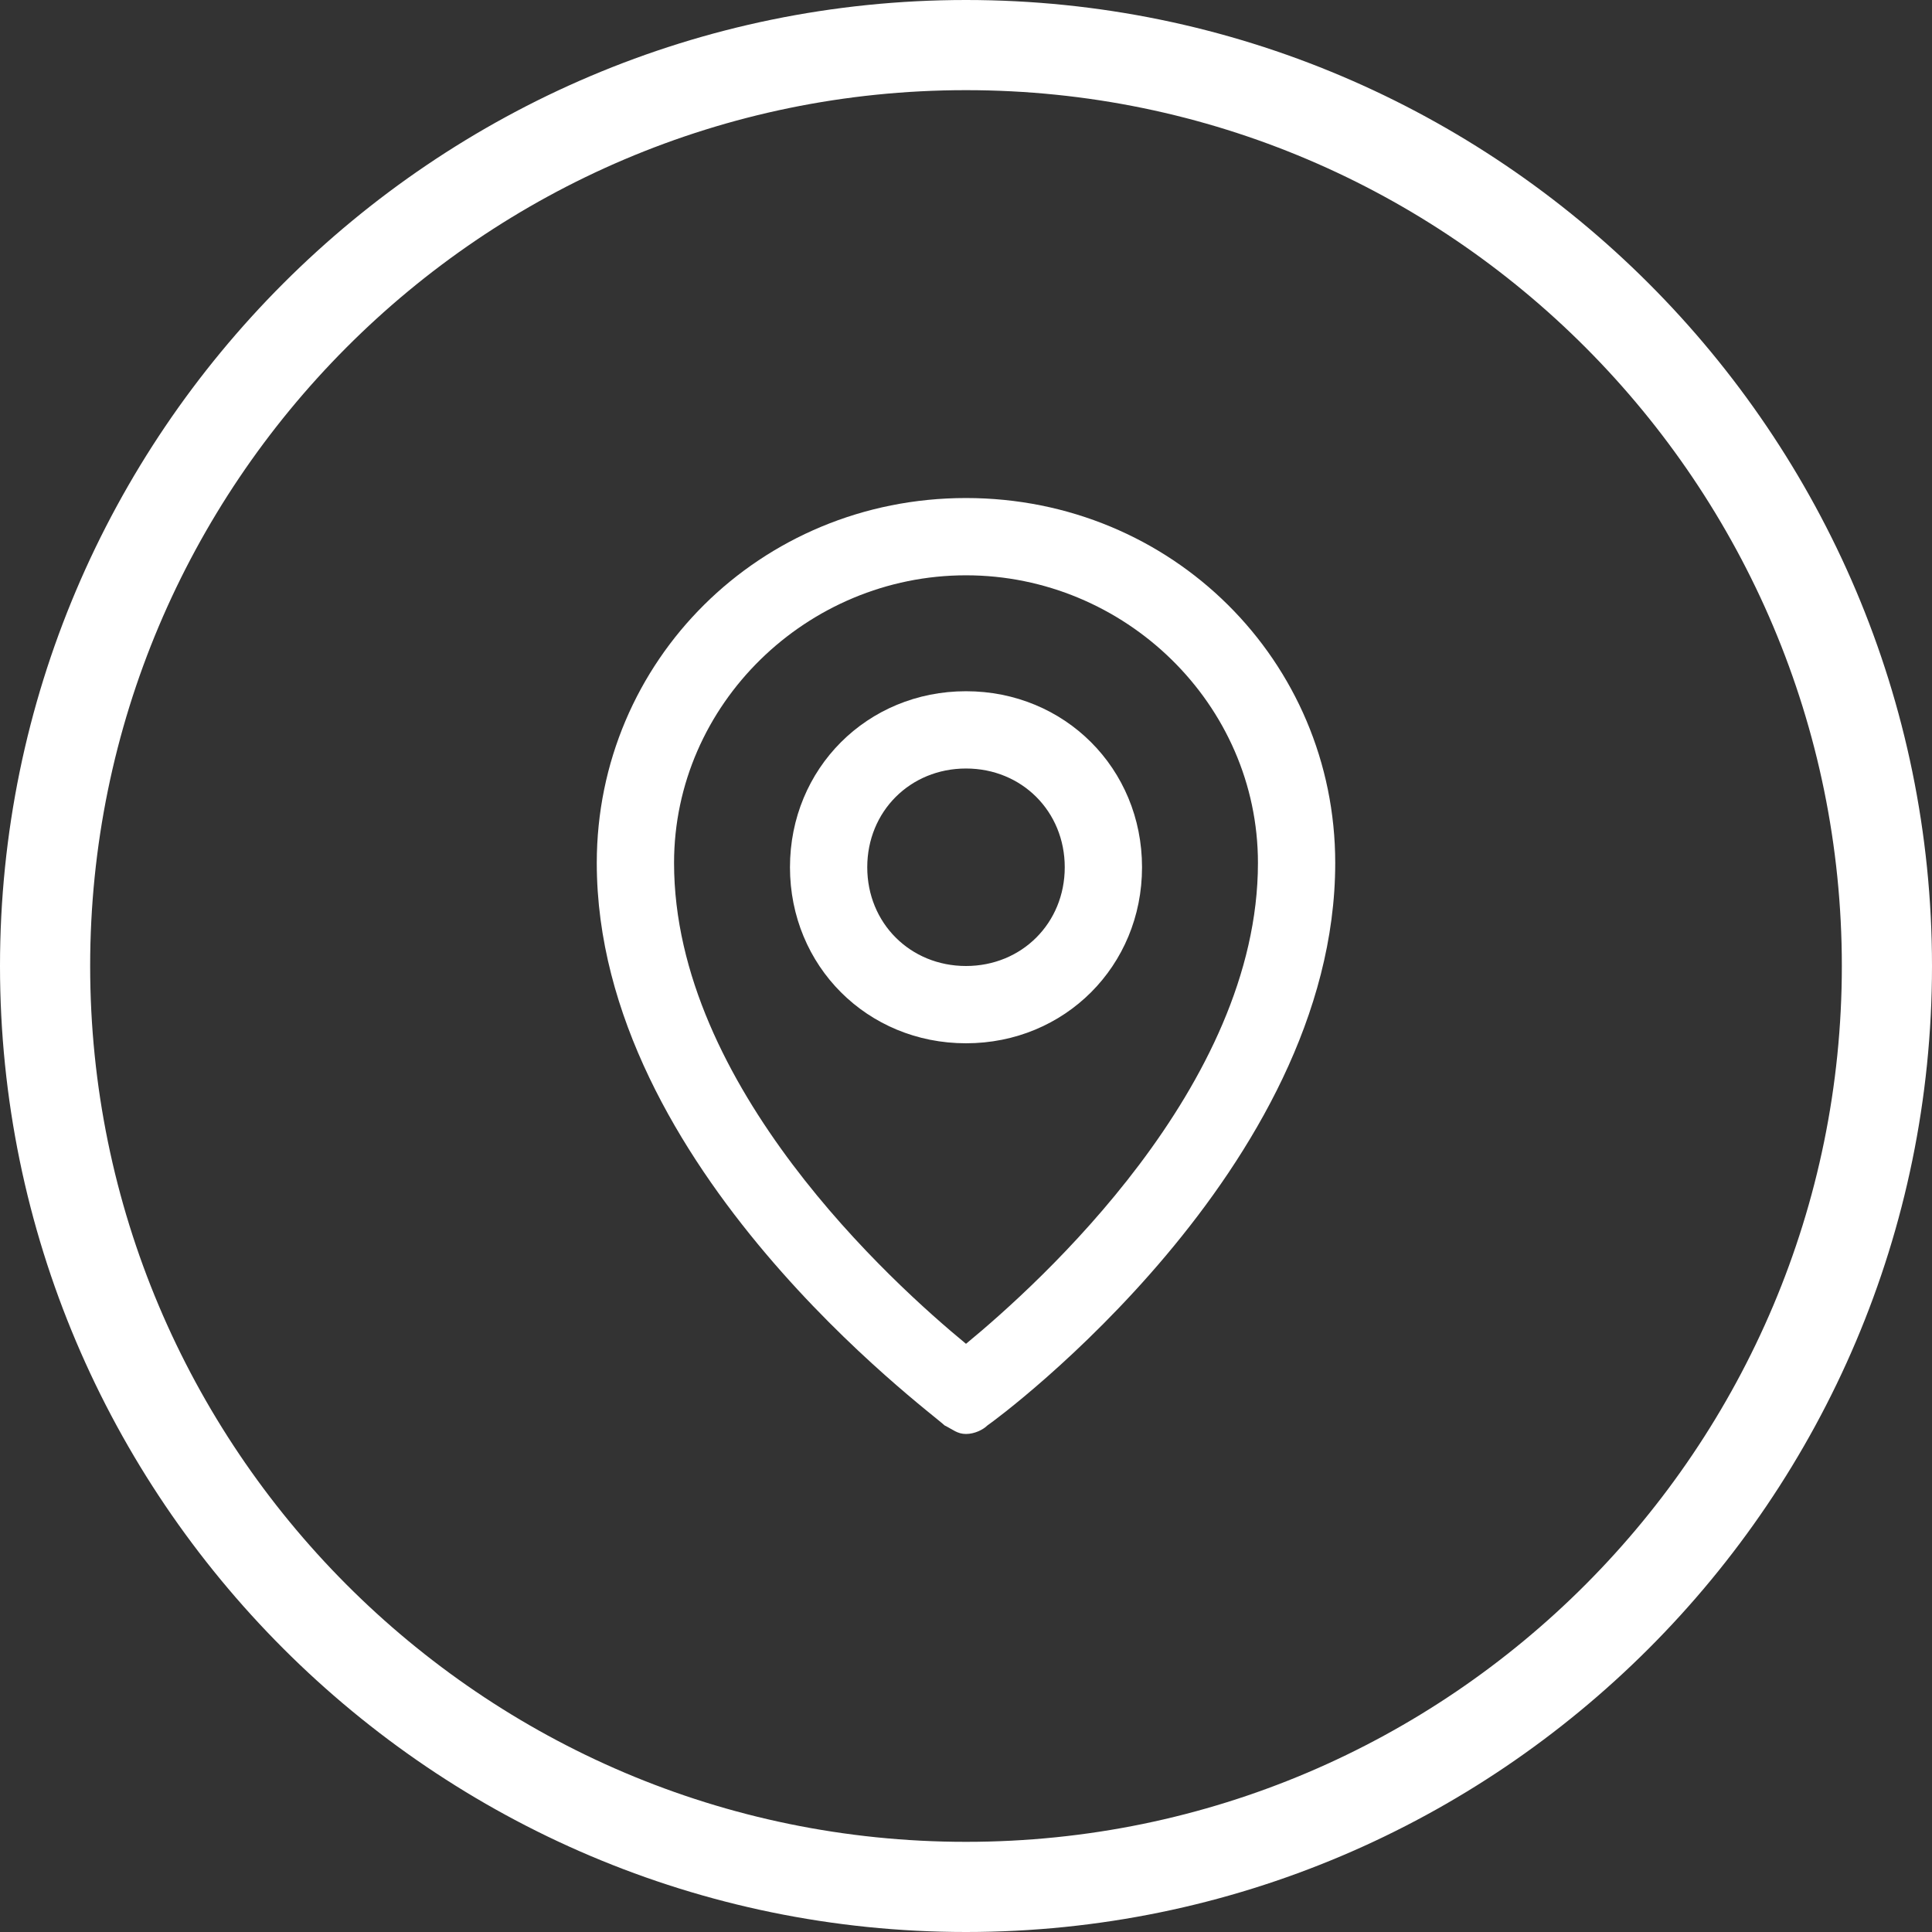
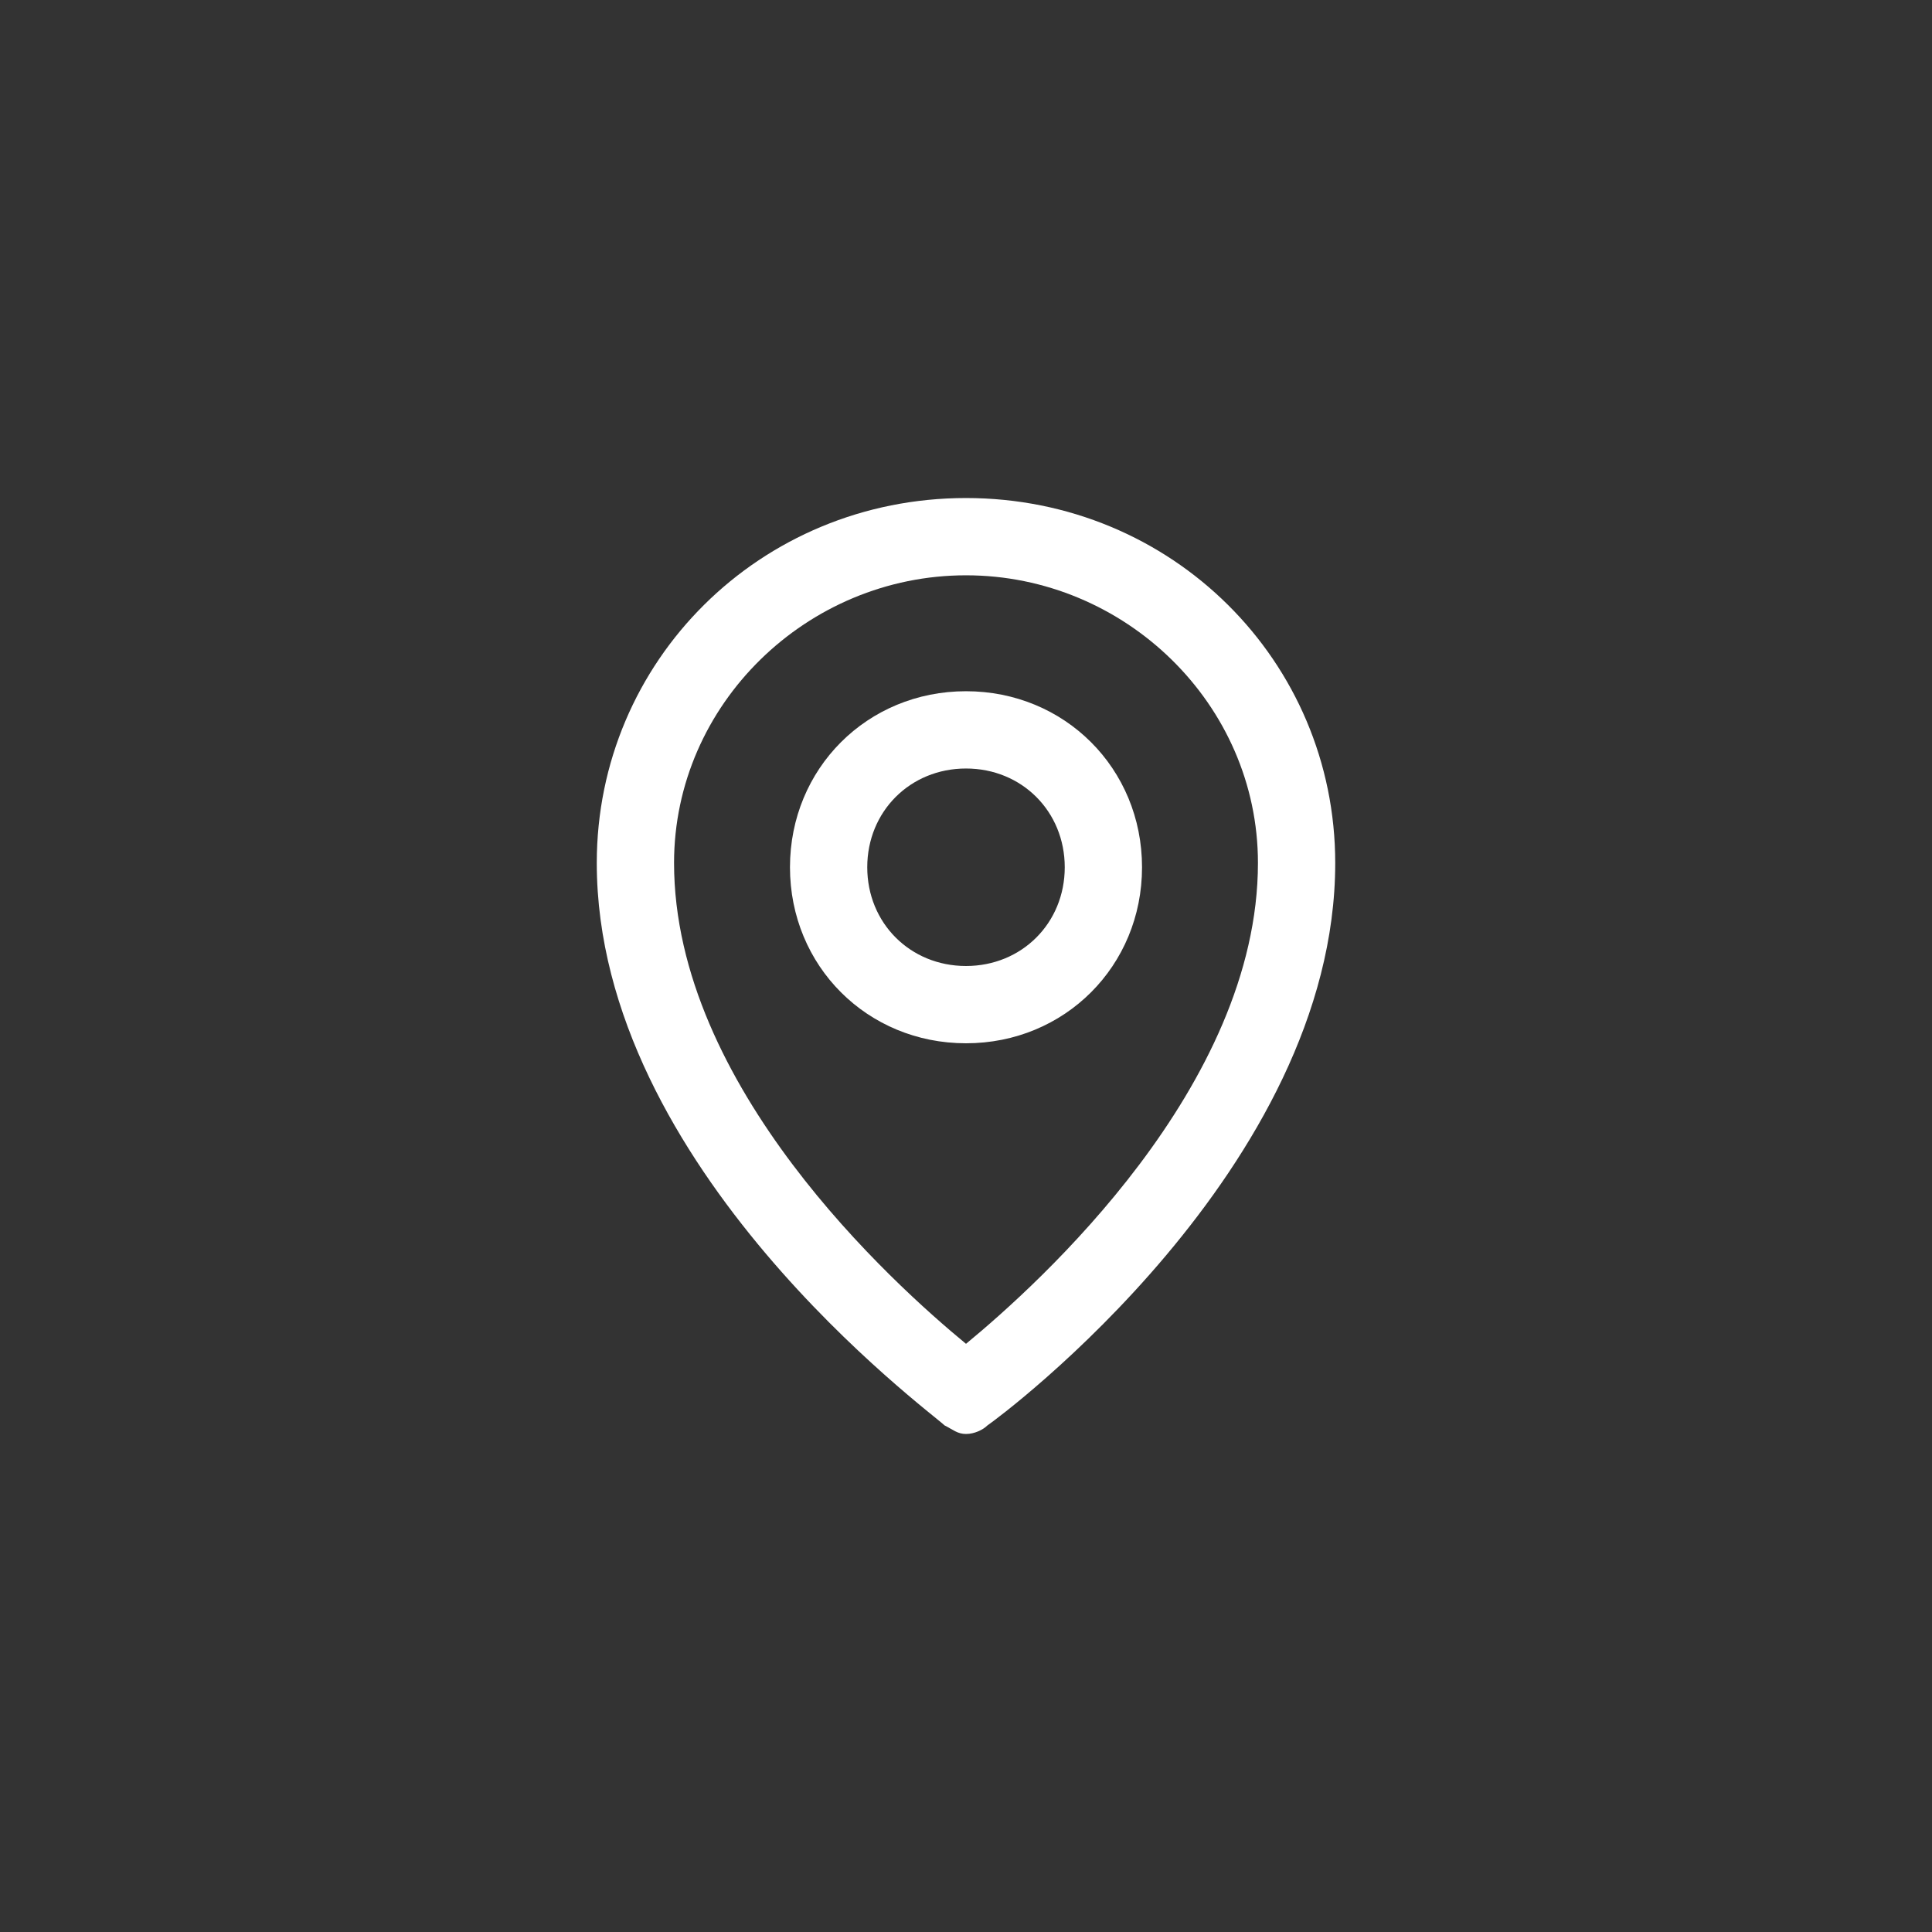
<svg xmlns="http://www.w3.org/2000/svg" version="1.1" id="Layer_1" x="0px" y="0px" width="45px" height="45px" viewBox="0 0 45 45" enable-background="new 0 0 45 45" xml:space="preserve">
  <rect x="0" y="0" width="45" height="45" fill="#333333" stroke="none" />
  <g id="XMLID_98_">
-     <path id="XMLID_99_" fill="#FFFFFF" d="M22.5,0C10.1,0,0,10.1,0,22.5C0,34.9,10.1,45,22.5,45C34.9,45,45,34.9,45,22.5   C45,10.1,34.9,0,22.5,0z M22.5,42.9c-11.3,0-20.4-9.2-20.4-20.4S11.2,2.1,22.5,2.1s20.4,9.2,20.4,20.4S33.8,42.9,22.5,42.9z" />
-   </g>
+     </g>
  <path id="XMLID_96_" fill="#FFFFFF" d="M22.5,16.1c-2.3,0-4.1,1.8-4.1,4.1s1.8,4.1,4.1,4.1s4.1-1.8,4.1-4.1S24.8,16.1,22.5,16.1z   M22.5,22.5c-1.3,0-2.3-1-2.3-2.3s1-2.3,2.3-2.3s2.3,1,2.3,2.3S23.8,22.5,22.5,22.5z M22.5,11.6c-4.8,0-8.6,3.8-8.6,8.5  c0,7.1,7.8,12.8,8.1,13.1c0.2,0.1,0.3,0.2,0.5,0.2s0.4-0.1,0.5-0.2c0.3-0.2,8.1-6,8.1-13.1C31.1,15.4,27.3,11.6,22.5,11.6z   M22.5,31.3c-1.7-1.4-6.8-6-6.8-11.2c0-3.7,3.1-6.7,6.8-6.7s6.8,3,6.8,6.7C29.3,25.3,24.2,29.9,22.5,31.3z" />
</svg>